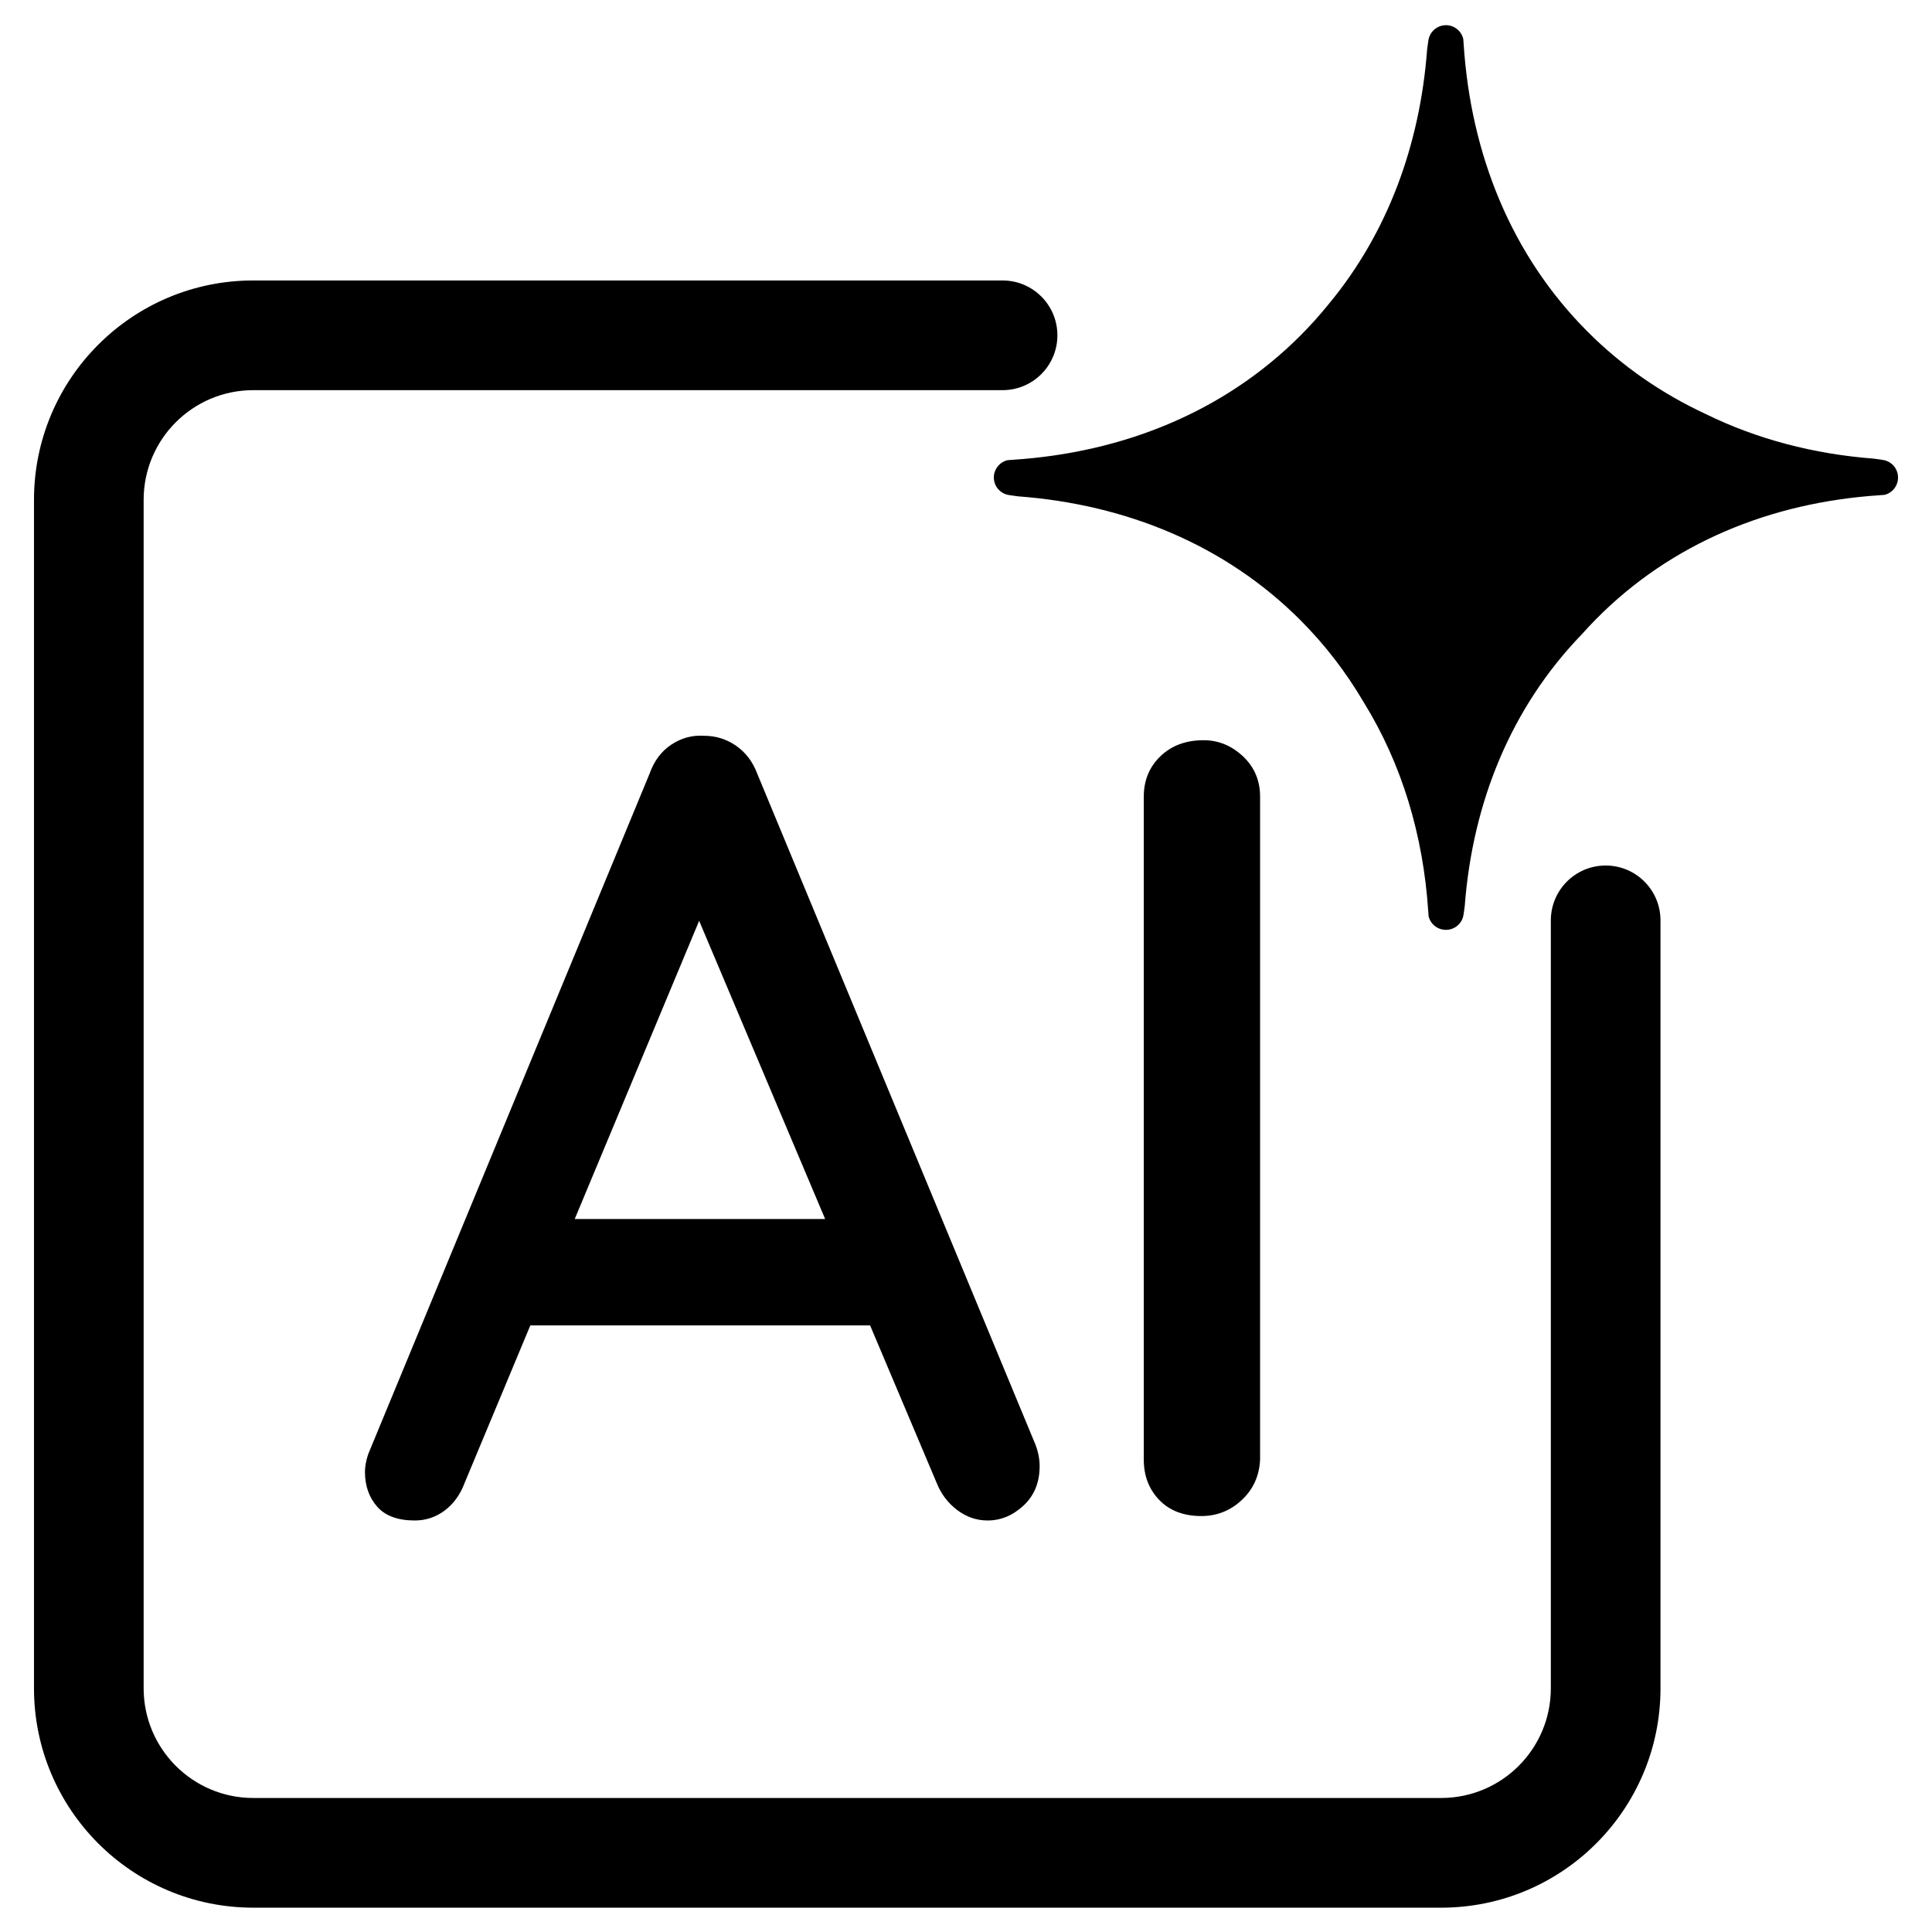
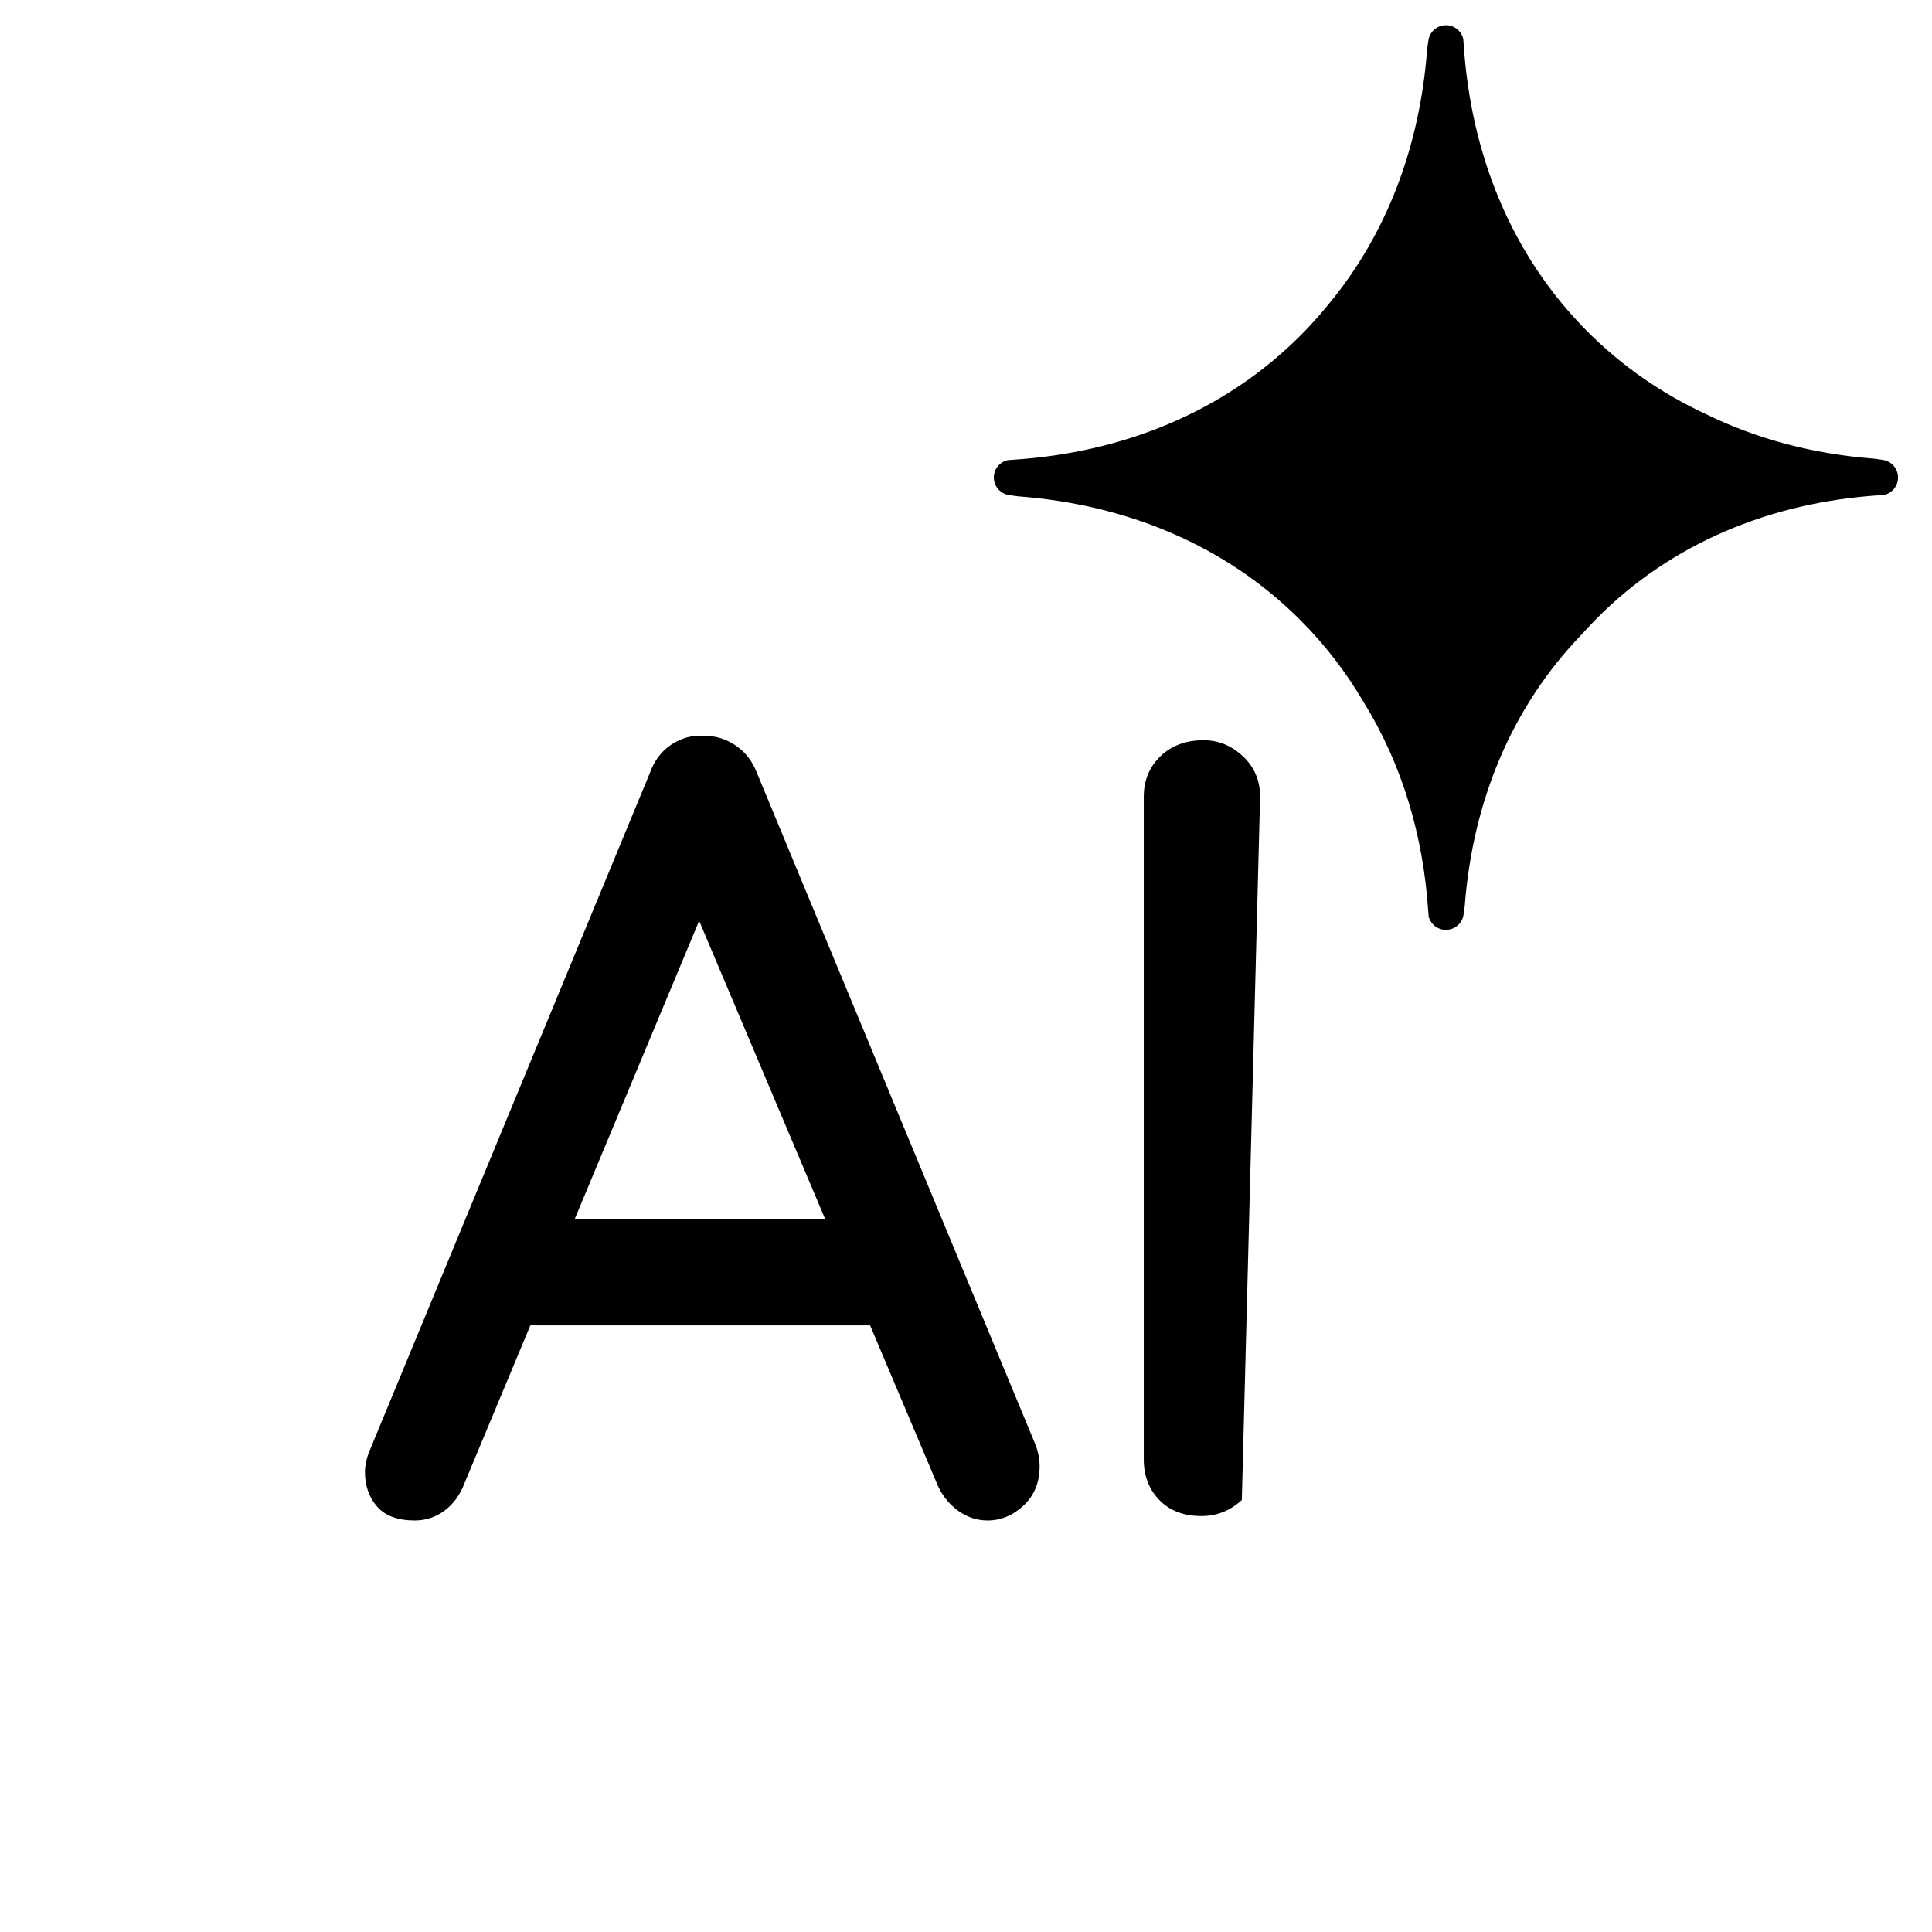
<svg xmlns="http://www.w3.org/2000/svg" width="1080" zoomAndPan="magnify" viewBox="0 0 810 810" height="1080" preserveAspectRatio="xMidYMid meet" version="1.0">
  <defs>
    <clipPath id="3c13ea1cc9">
      <path d="M 416 10.305 L 795.75 10.305 L 795.75 390 L 416 390 Z M 416 10.305 " clip-rule="nonzero" />
    </clipPath>
    <clipPath id="906d33c8b9">
      <path d="M 14.25 117 L 697 117 L 697 800 L 14.25 800 Z M 14.25 117 " clip-rule="nonzero" />
    </clipPath>
  </defs>
  <path fill="#000000" d="M 317.438 324.277 C 315.57 319.324 312.625 315.449 308.605 312.664 C 304.586 309.875 300.086 308.477 295.137 308.477 C 290.176 308.176 285.613 309.41 281.434 312.199 C 277.254 314.98 274.238 319.016 272.375 324.277 L 154.398 609.59 C 153.473 612.379 153.008 614.863 153.008 617.02 C 153.008 622.906 154.707 627.785 158.117 631.66 C 161.523 635.539 166.781 637.469 173.91 637.469 C 178.551 637.469 182.734 636.074 186.453 633.285 C 190.168 630.496 192.953 626.629 194.816 621.668 L 222.344 555.684 L 364.793 555.684 L 392.68 621.668 C 394.531 626.312 397.391 630.109 401.27 633.055 C 405.141 635.996 409.398 637.469 414.047 637.469 C 419.617 637.469 424.645 635.379 429.137 631.199 C 433.629 627.012 435.871 621.52 435.871 614.703 C 435.871 611.609 435.246 608.512 434.016 605.41 L 317.441 324.285 Z M 240.957 511.074 L 293.121 386.055 L 345.945 511.074 L 240.953 511.074 Z M 240.957 511.074 " fill-opacity="1" fill-rule="nonzero" />
-   <path fill="#000000" d="M 521.102 317.074 C 516.301 312.586 510.797 310.34 504.613 310.34 C 497.184 310.34 491.141 312.586 486.496 317.074 C 481.848 321.566 479.531 327.227 479.531 334.039 L 479.531 611.91 C 479.531 618.727 481.695 624.387 486.031 628.875 C 490.363 633.367 496.25 635.609 503.684 635.609 C 510.184 635.609 515.836 633.367 520.641 628.875 C 525.438 624.387 527.992 618.73 528.301 611.91 L 528.301 334.039 C 528.301 327.227 525.902 321.574 521.105 317.074 Z M 521.102 317.074 " fill-opacity="1" fill-rule="nonzero" />
+   <path fill="#000000" d="M 521.102 317.074 C 516.301 312.586 510.797 310.34 504.613 310.34 C 497.184 310.34 491.141 312.586 486.496 317.074 C 481.848 321.566 479.531 327.227 479.531 334.039 L 479.531 611.91 C 479.531 618.727 481.695 624.387 486.031 628.875 C 490.363 633.367 496.25 635.609 503.684 635.609 C 510.184 635.609 515.836 633.367 520.641 628.875 L 528.301 334.039 C 528.301 327.227 525.902 321.574 521.105 317.074 Z M 521.102 317.074 " fill-opacity="1" fill-rule="nonzero" />
  <g clip-path="url(#3c13ea1cc9)">
    <path fill="#000000" d="M 788.984 192.77 L 788.984 192.746 C 788.984 192.746 788.285 192.652 788.285 192.652 L 785.934 192.328 C 785.934 192.328 785.891 192.32 785.867 192.316 L 785.504 192.266 L 785.52 192.281 C 760.477 190.352 736.547 184.148 714.848 173.445 C 696.77 165.016 680.164 153.621 665.664 139.117 C 633.547 106.988 616.645 64.555 613.648 18.582 C 613.637 18.406 613.621 18.23 613.609 18.047 C 613.566 17.469 613.508 16.883 613.477 16.297 C 612.688 13.012 609.746 10.562 606.219 10.562 C 602.297 10.562 599.113 13.598 598.797 17.441 L 598.777 17.441 C 598.777 17.441 598.691 18.047 598.691 18.047 L 598.352 20.539 C 598.352 20.539 598.352 20.582 598.344 20.605 L 598.297 20.973 L 598.312 20.957 C 595.301 60.613 581.871 97.531 557.184 127.344 C 553.441 131.973 549.449 136.445 545.172 140.723 C 513.055 172.855 470.641 189.766 424.691 192.762 C 424.512 192.773 424.336 192.789 424.156 192.801 C 423.574 192.844 422.992 192.902 422.406 192.934 C 419.121 193.723 416.672 196.664 416.672 200.195 C 416.672 204.117 419.707 207.305 423.547 207.617 L 423.547 207.641 C 423.547 207.641 424.148 207.723 424.148 207.723 L 426.637 208.066 C 426.637 208.066 426.684 208.07 426.703 208.078 L 427.074 208.125 L 427.059 208.109 C 472.094 211.535 513.602 228.387 545.16 259.961 C 555.594 270.402 564.402 281.934 571.676 294.316 C 587.789 320.309 596.691 350.258 598.785 381.93 C 598.797 382.074 598.809 382.211 598.82 382.355 C 598.871 382.965 598.926 383.57 598.957 384.184 C 599.746 387.426 602.688 389.844 606.215 389.844 C 610.137 389.844 613.32 386.852 613.637 383.059 L 613.66 383.059 C 613.66 383.059 613.758 382.355 613.758 382.355 L 614.082 380.004 C 614.082 380.004 614.082 379.961 614.09 379.938 L 614.137 379.574 L 614.121 379.59 C 617.438 336.5 633.43 296.707 663.18 265.941 C 665.078 263.816 667.031 261.723 669.047 259.68 C 700.715 227.551 742.539 210.641 787.855 207.641 C 787.996 207.629 788.137 207.617 788.273 207.609 C 788.879 207.559 789.488 207.504 790.102 207.469 C 793.34 206.68 795.758 203.738 795.758 200.211 C 795.758 196.285 792.766 193.098 788.973 192.785 Z M 788.984 192.77 " fill-opacity="1" fill-rule="nonzero" />
  </g>
  <g clip-path="url(#906d33c8b9)">
-     <path fill="#000000" d="M 650.195 385.871 L 650.195 707.82 C 650.195 733.223 629.613 753.812 604.223 753.812 L 106.195 753.812 C 80.809 753.812 60.223 733.223 60.223 707.82 L 60.223 209.566 C 60.223 184.168 80.809 163.574 106.195 163.574 L 420.336 163.574 C 433.027 163.574 443.32 153.277 443.32 140.582 C 443.32 127.883 433.027 117.586 420.336 117.586 L 106.195 117.586 C 55.418 117.586 14.25 158.766 14.25 209.566 L 14.25 707.816 C 14.25 758.617 55.418 799.801 106.195 799.801 L 604.223 799.801 C 655 799.801 696.168 758.617 696.168 707.816 L 696.168 385.867 C 696.168 373.168 685.875 362.875 673.184 362.875 C 660.492 362.875 650.199 373.168 650.199 385.867 Z M 650.195 385.871 " fill-opacity="1" fill-rule="nonzero" />
-   </g>
+     </g>
</svg>